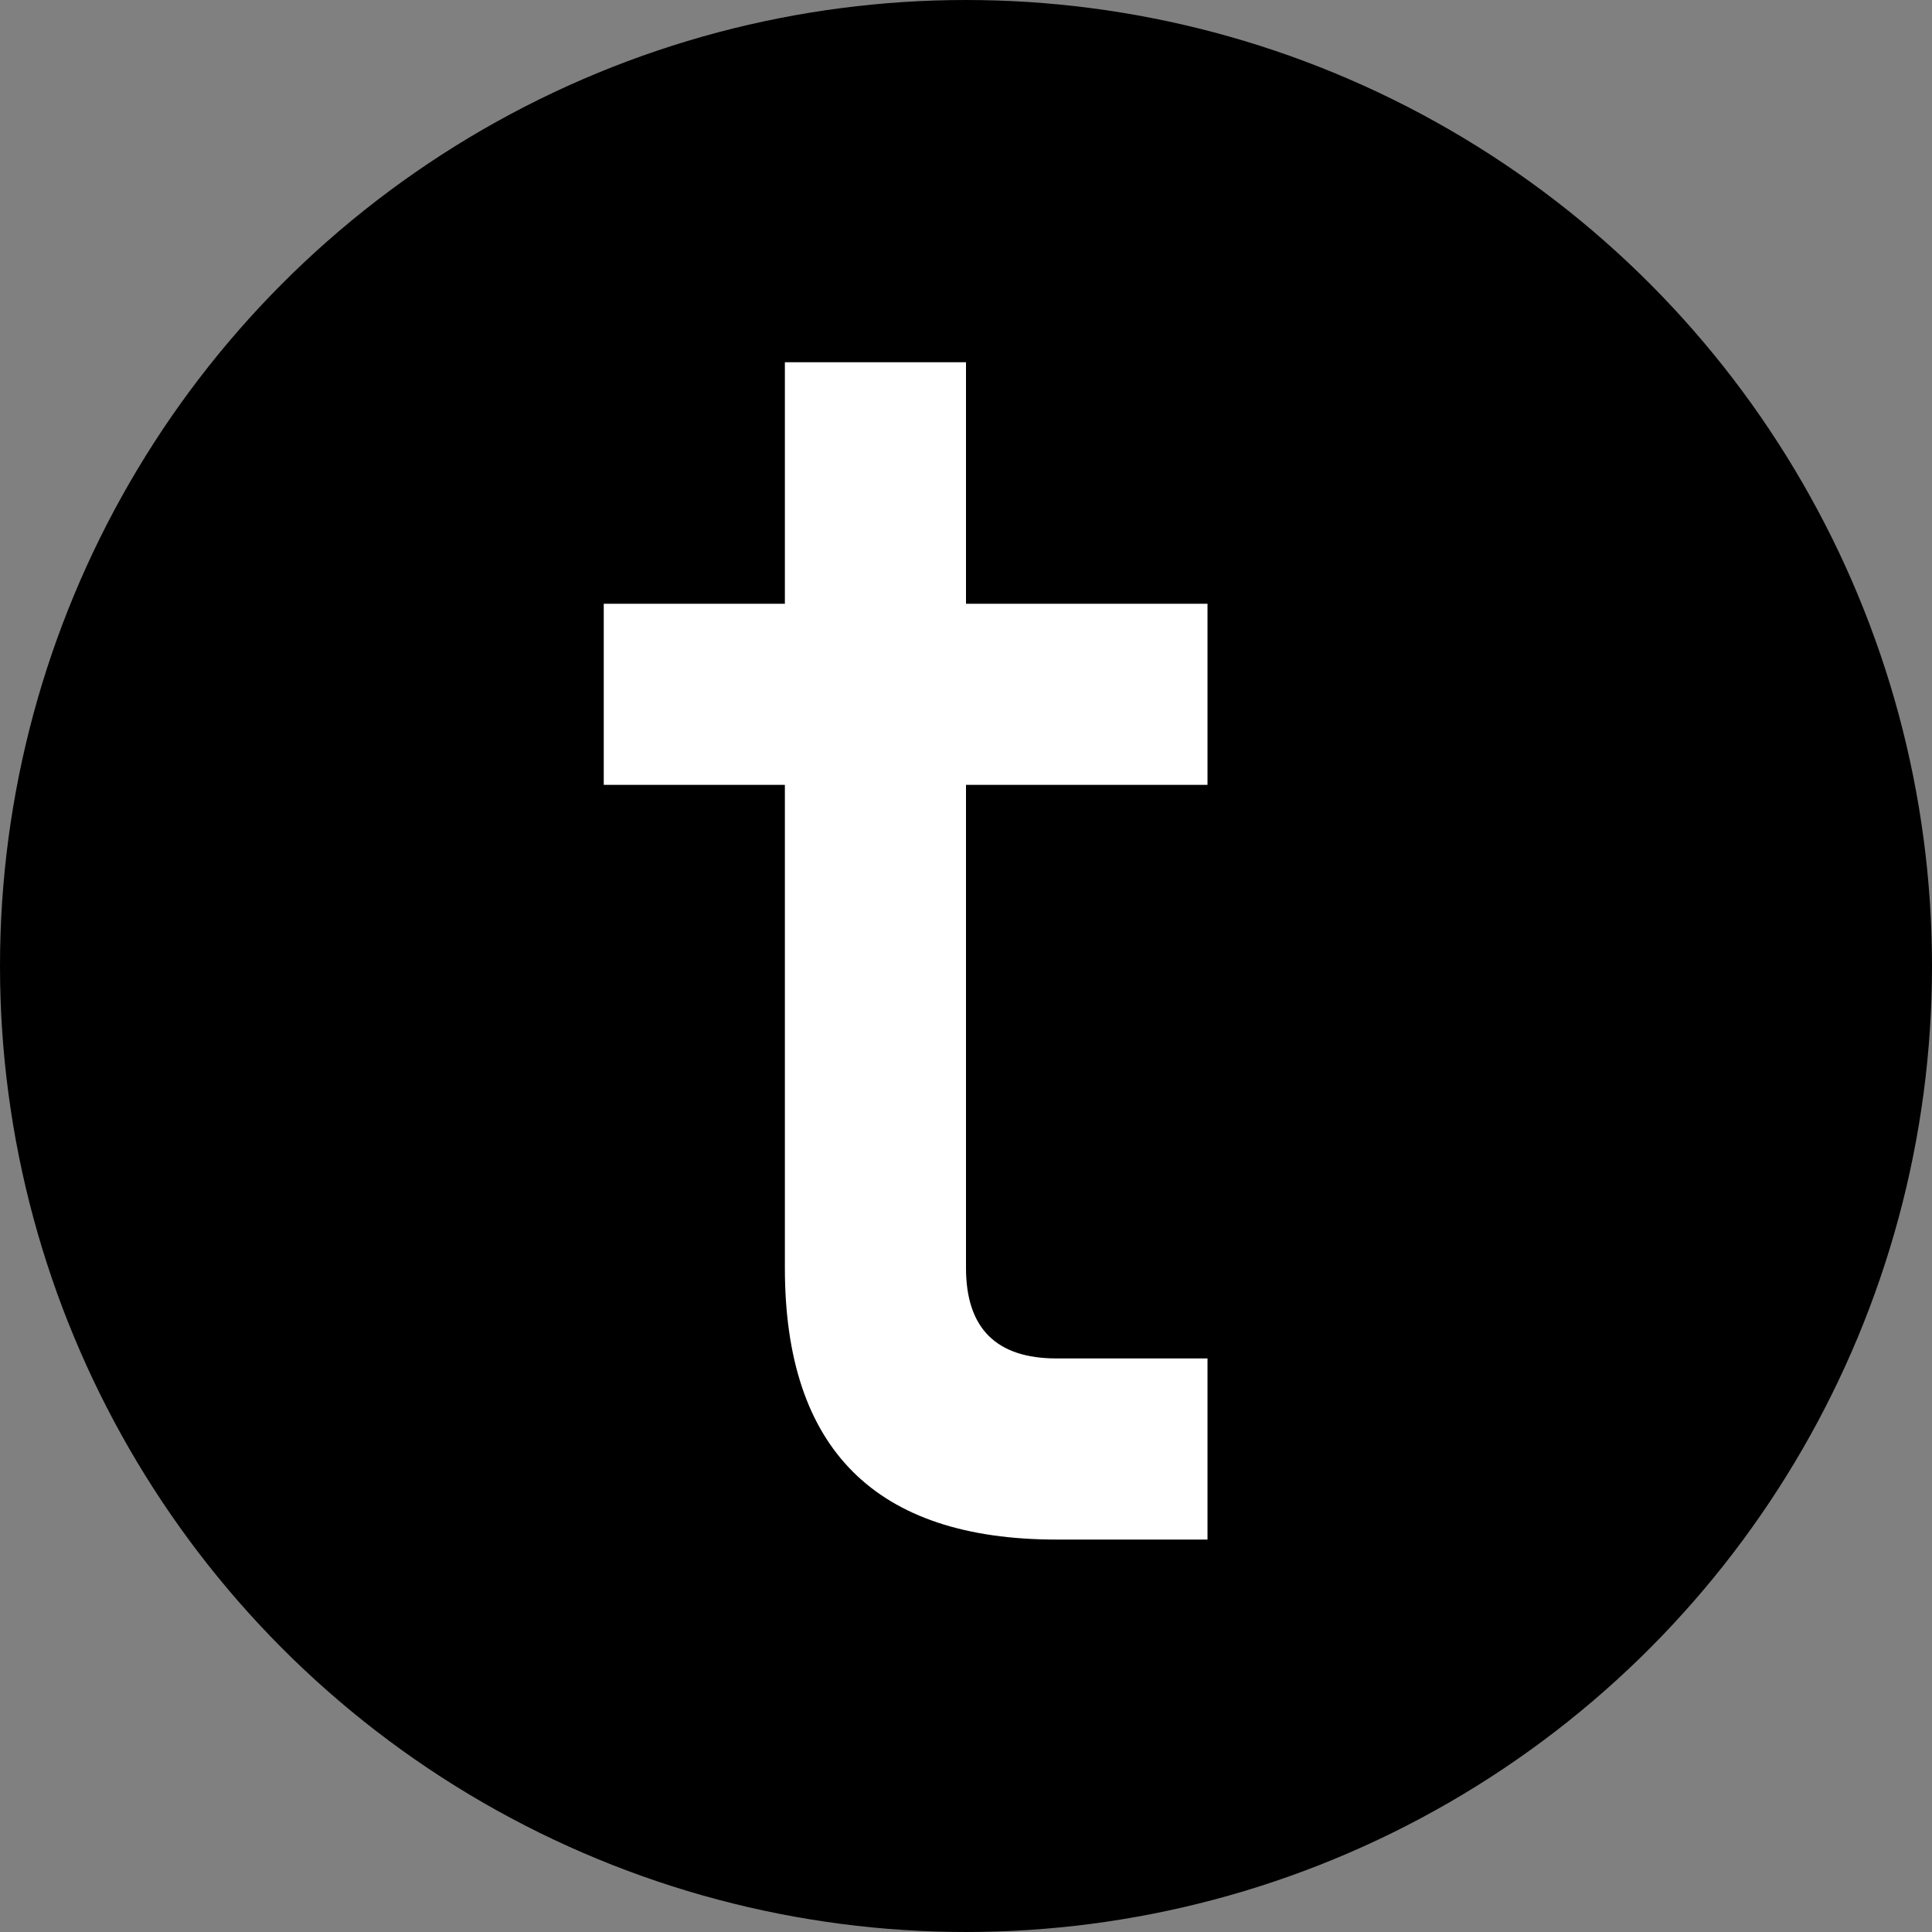
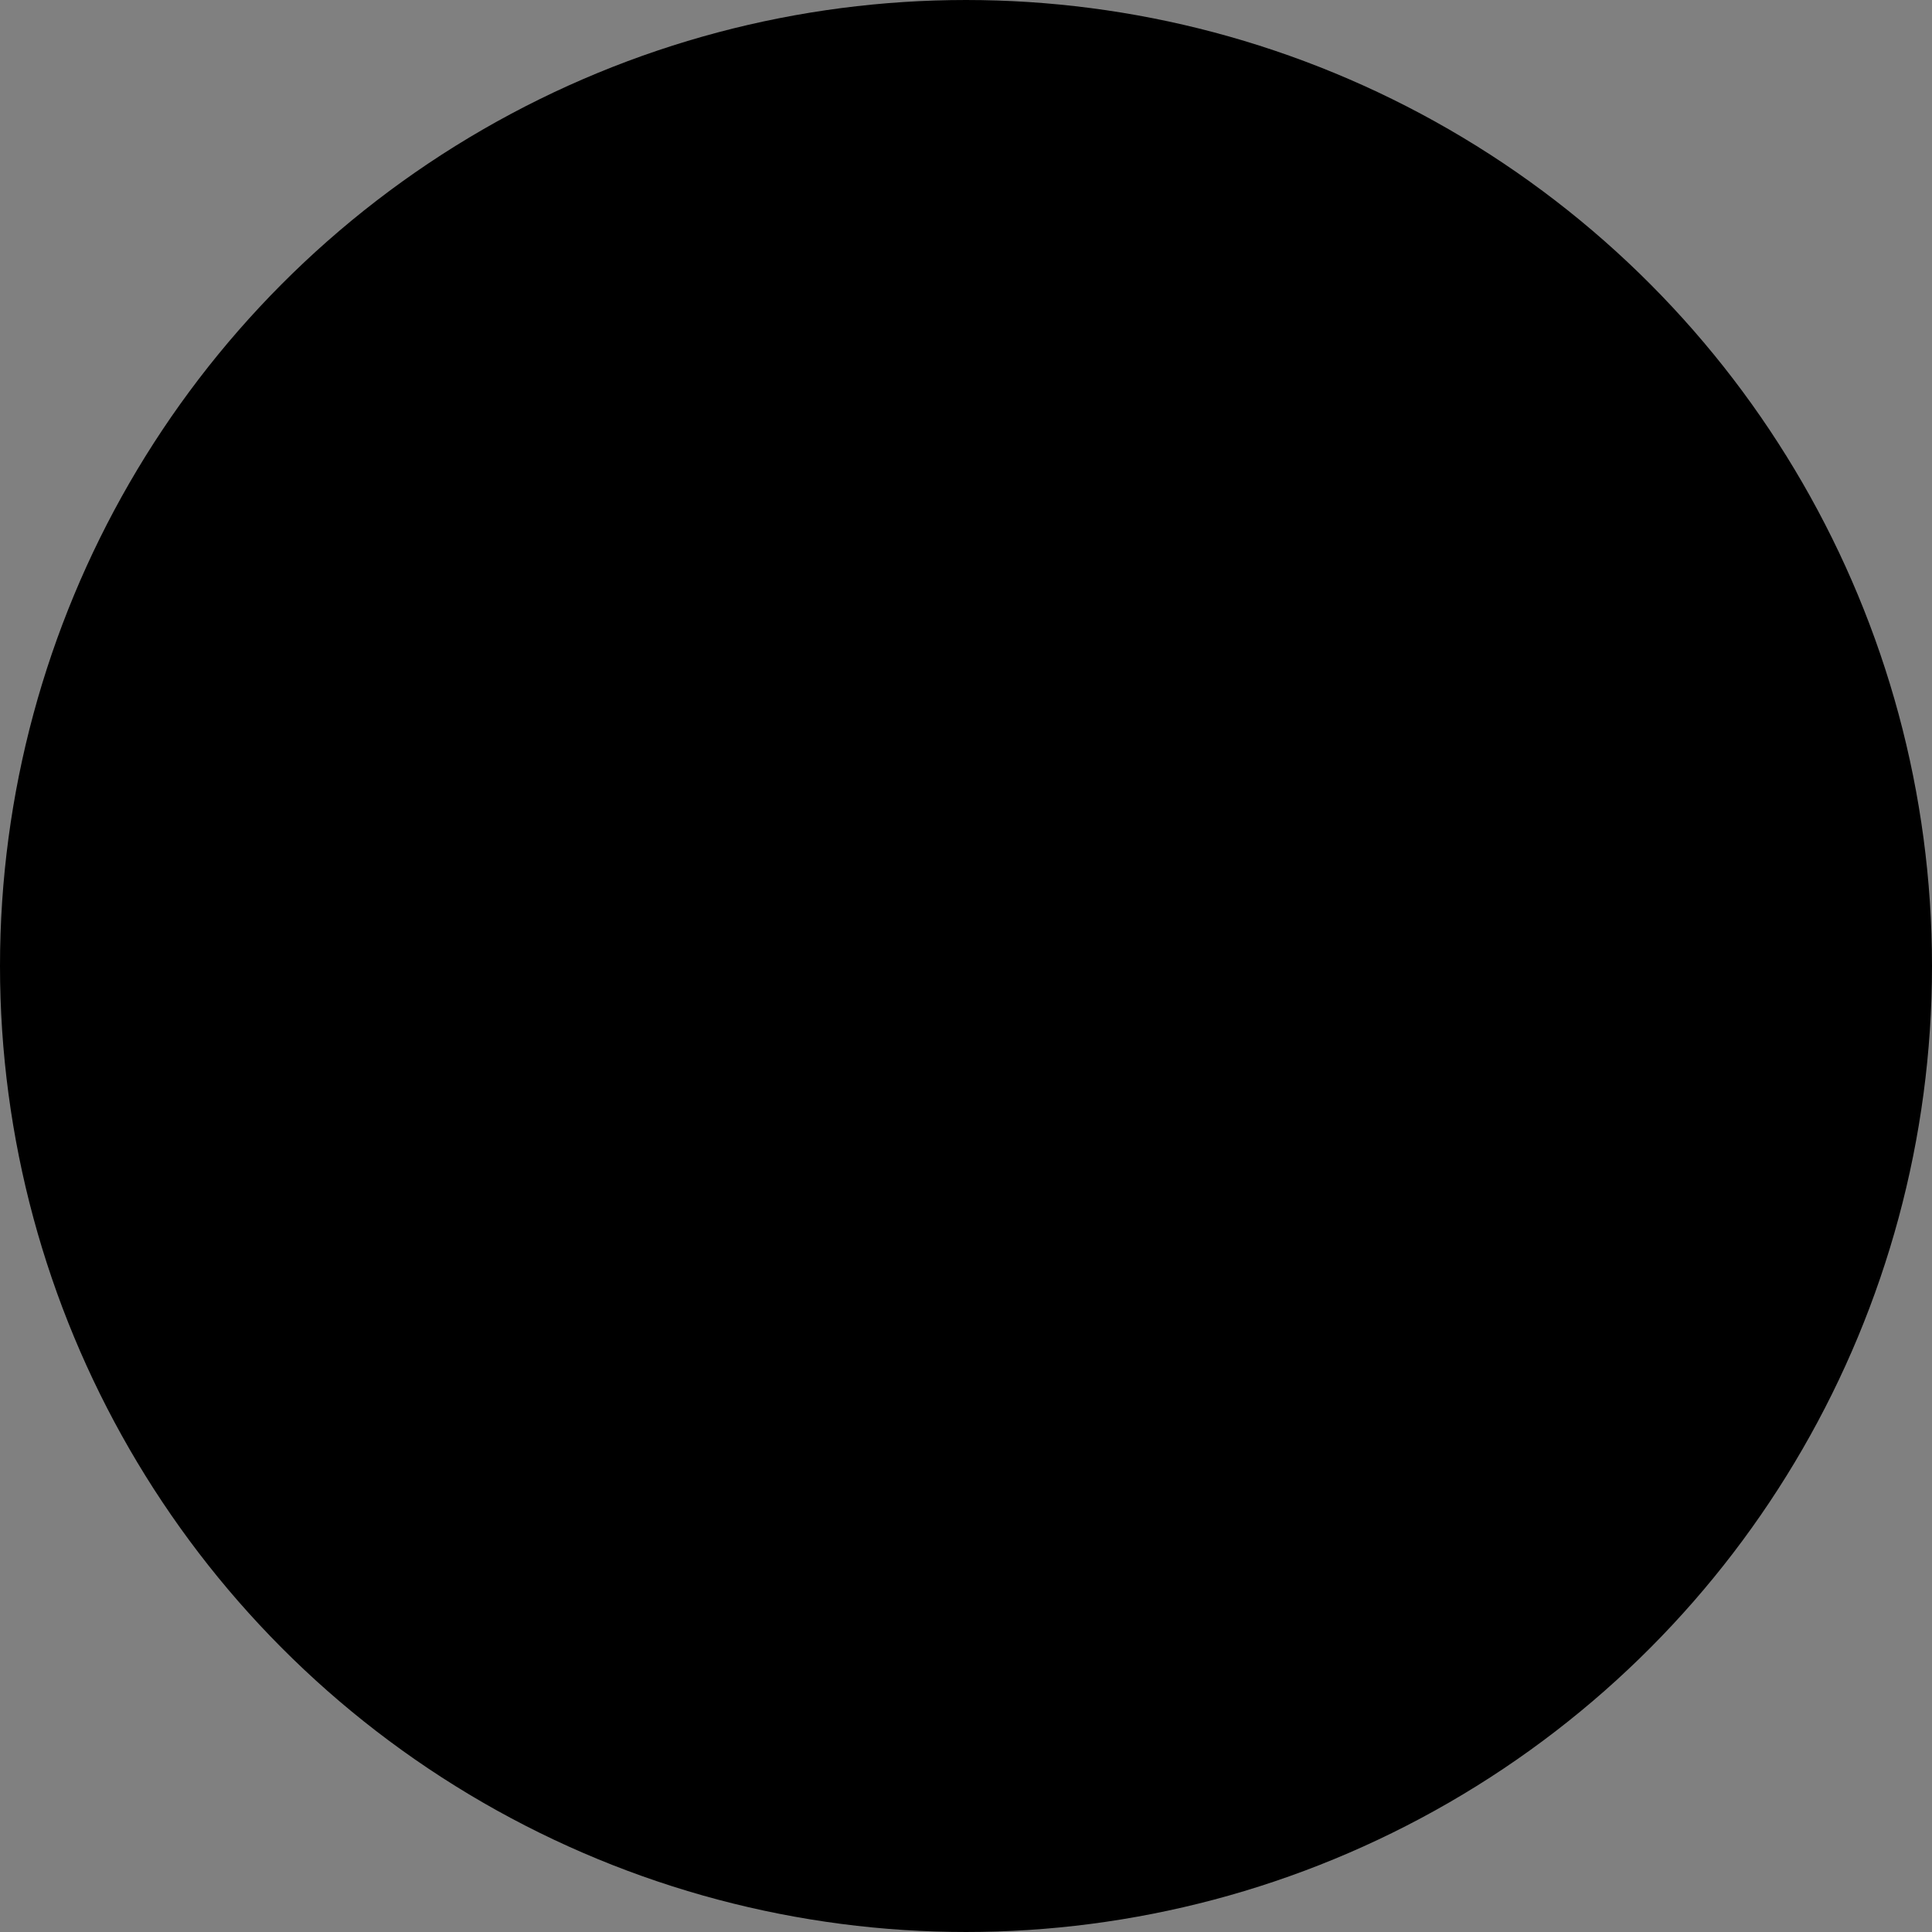
<svg xmlns="http://www.w3.org/2000/svg" width="16" height="16" viewBox="0 0 16 16" fill="none">
  <rect x="0" y="0" width="16" height="16" fill="#808080" stroke="none" />
  <circle cx="8" cy="8" r="7.5" fill="currentColor" stroke="currentColor" stroke-width="1" />
-   <path d="M6.5 3h1.5v2h2v1.5H8v4c0 0.5 0.25 0.75 0.75 0.75H10v1.5H8.75c-1.5 0-2.25-0.75-2.25-2.25V6.5H5V5h1.5V3Z" fill="white" />
</svg>